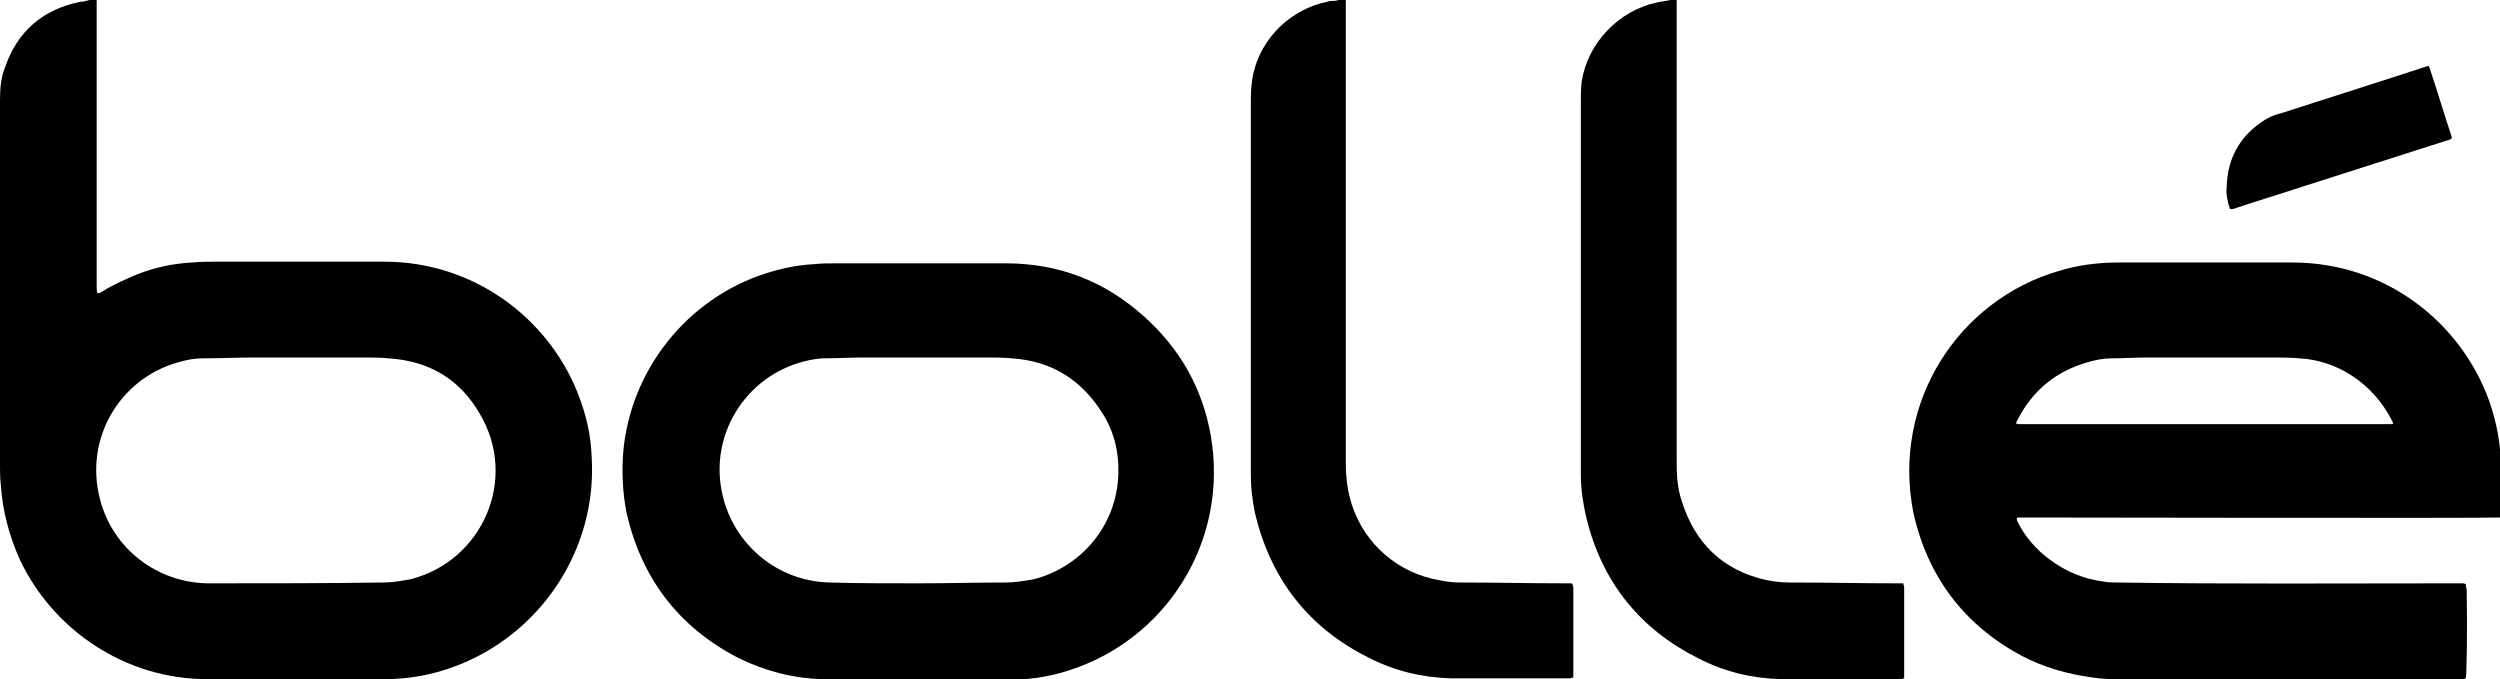
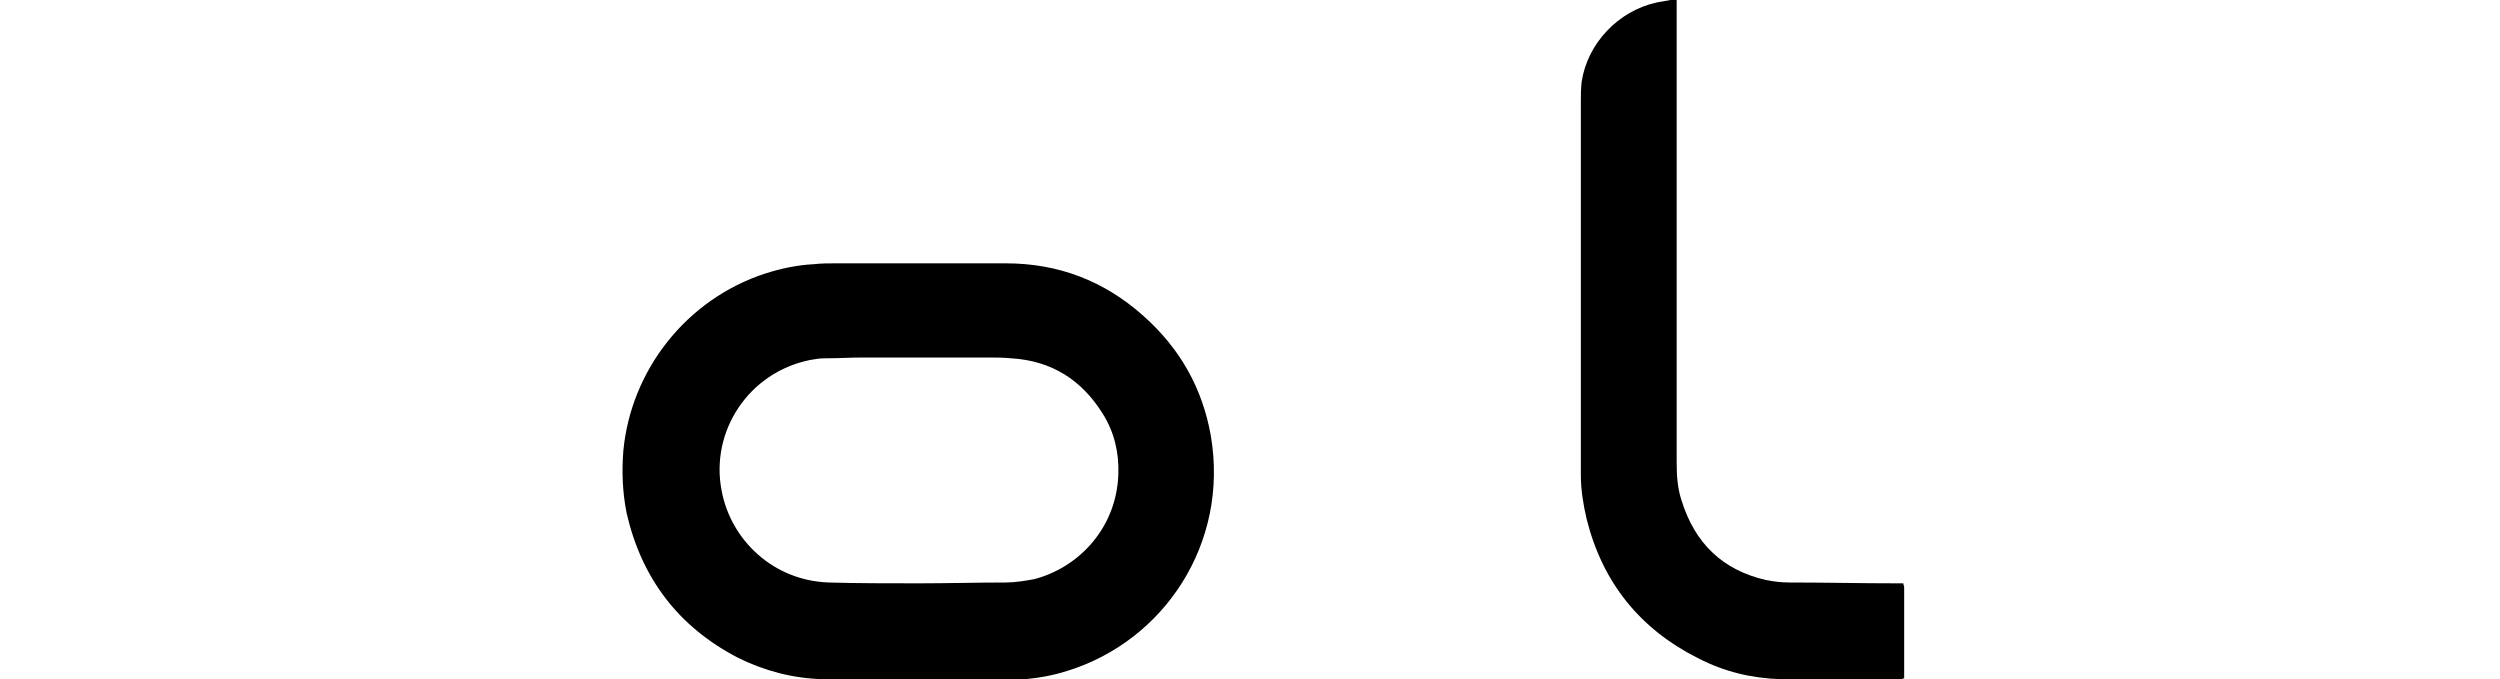
<svg xmlns="http://www.w3.org/2000/svg" version="1.1" id="Layer_1" x="0px" y="0px" viewBox="0 0 300 81.5" style="enable-background:new 0 0 300 81.5;" xml:space="preserve">
  <g>
-     <path d="M11.6,0c0,0.3,0,0.5,0,0.8c0,11.2,0,22.4,0,33.6c0,0.3,0,0.5,0.1,0.8c0.3,0,0.5-0.2,0.7-0.3c1.3-0.8,2.7-1.4,4.1-2   c2.1-0.8,4.3-1.3,6.6-1.4c1-0.1,1.9-0.1,2.9-0.1c6.7,0,13.4,0,20.1,0c10.7,0,19.6,6.7,23.2,15.7c1,2.5,1.6,5,1.7,7.7   C71.7,66,64.8,76.2,54.5,80c-2.7,1-5.5,1.5-8.4,1.5c-7.1,0-14.1,0-21.2,0c-9.9,0-18.5-5.9-22.5-14.3c-1.3-2.9-2.1-5.9-2.3-9   C0,57.3,0,56.6,0,55.8C0,41.2,0,26.6,0,12c0-1.3,0.1-2.7,0.6-3.9c1.5-4.4,4.6-7,9.1-7.9c0.2,0,0.4,0,0.6-0.1c0.2,0,0.3-0.1,0.5-0.1   C11,0,11.3,0,11.6,0z M35.5,42.9C35.5,42.9,35.5,42.9,35.5,42.9c-1.6,0-3.2,0-4.8,0c-2.1,0-4.3,0.1-6.4,0.1c-1,0-2,0.2-3,0.5   c-7,2-11.2,9.2-9.3,16.4c1.5,5.9,6.8,10,12.9,10.1C32,70,39,70,46,69.9c1.1,0,2.2-0.2,3.3-0.4c8.6-2.2,12.9-12,8.3-19.8   c-2.4-4.2-6.1-6.4-11-6.7c-1-0.1-2-0.1-2.9-0.1C41,42.9,38.2,42.9,35.5,42.9z" />
-     <path d="M161.5,0c0,0.2,0,0.5,0,0.7c0,18.3,0,36.6,0,54.9c0,1.7,0.2,3.3,0.7,4.9c1.6,5,5.8,8.3,10.4,9.1c0.9,0.2,1.7,0.3,2.6,0.3   c4.2,0,8.5,0.1,12.7,0.1c0.2,0,0.5,0,0.7,0c0.2,0.2,0.2,0.5,0.2,0.7c0,1.5,0,3,0,4.5c0,1.8,0,3.5,0,5.3c0,0.3,0,0.5,0,0.8   c-0.2,0-0.3,0.1-0.4,0.1c-0.2,0-0.4,0-0.6,0c-4.1,0-8.2,0-12.2,0c-0.5,0-1,0-1.5,0c-3.5-0.1-6.8-0.9-9.9-2.5   c-7.2-3.6-11.7-9.4-13.6-17.3c-0.3-1.5-0.5-3-0.5-4.5c0-0.3,0-0.6,0-1c0-14.7,0-29.4,0-44.2c0-1.1,0.1-2.1,0.3-3.1   c1-4.3,4.5-7.7,8.9-8.6c0.3-0.1,0.6-0.1,0.9-0.1c0.2,0,0.3-0.1,0.5-0.1C160.9,0,161.2,0,161.5,0z" />
    <path d="M201.2,0c0,0.4,0,0.7,0,1.1c0,18.1,0,36.2,0,54.4c0,1.6,0.1,3.1,0.6,4.6c1.6,5.1,4.9,8.3,10.1,9.5c1,0.2,1.9,0.3,2.9,0.3   c4.3,0,8.5,0.1,12.8,0.1c0.3,0,0.5,0,0.8,0c0,0.2,0.1,0.3,0.1,0.5c0,3.5,0,7,0,10.5c0,0.1,0,0.2,0,0.4c-0.1,0-0.3,0.1-0.4,0.1   c-0.2,0-0.4,0-0.7,0c-4,0-8,0-12,0c-0.6,0-1.1,0-1.7,0c-3.5-0.1-6.8-0.9-9.9-2.5c-7-3.5-11.5-9.1-13.4-16.7   c-0.4-1.7-0.7-3.5-0.7-5.3c0-0.4,0-0.7,0-1.1c0-14.5,0-29.1,0-43.6c0-0.8,0-1.7,0.1-2.5c0.7-4.6,4.4-8.5,9-9.5   c0.4-0.1,0.7-0.1,1.1-0.2c0.2,0,0.4-0.1,0.6-0.1C200.7,0,200.9,0,201.2,0z" />
-     <path d="M300,62.1c-0.9,0.1-57,0-57.9,0c-0.2,0.2,0,0.4,0,0.5c0.9,1.8,2.2,3.3,3.8,4.5c2,1.5,4.2,2.4,6.6,2.7   c0.5,0.1,1.1,0.1,1.6,0.1c13.3,0.2,26.6,0.1,39.9,0.1c0.5,0,0.9,0,1.4,0c0.2,0,0.3,0,0.5,0.1c0,0.2,0,0.4,0.1,0.6   c0.1,4.9,0,10.1-0.1,10.7c-0.1,0-0.2,0.1-0.3,0.1c-0.2,0-0.5,0-0.7,0c-13.4,0-26.7,0-40.1,0c-1.2,0-2.5,0-3.7-0.2   c-3-0.4-5.8-1.2-8.5-2.6c-6.9-3.7-11.3-9.5-13-17.2c-2.6-13.2,5.4-25.5,17.5-29c2.3-0.7,4.7-1,7.1-1c7,0,14,0,20.9,0   c11.2,0,20.2,7.2,23.6,16.6c0.9,2.6,1.4,5.2,1.4,7.9c0,1.8,0,3.7,0,5.5C300,61.7,300,61.9,300,62.1z M287.2,50.8   c-0.1-0.1-0.1-0.3-0.2-0.4c-2.3-4.5-6.7-7.2-11.1-7.4c-1.1-0.1-2.2-0.1-3.2-0.1c-5,0-9.9,0-14.9,0c-1.5,0-2.9,0.1-4.4,0.1   c-1,0-2,0.2-3,0.5c-3.7,1.1-6.4,3.3-8.2,6.7c-0.1,0.2-0.2,0.4-0.3,0.6c0.1,0,0.2,0.1,0.2,0.1c14.9,0,29.9,0,44.8,0   C287,50.9,287.1,50.9,287.2,50.8z" />
    <path d="M110.1,81.5c-3.3,0-6.5,0-9.8,0c-0.5,0-1.1,0-1.6,0c-3.6-0.1-7-1-10.2-2.6c-7.1-3.7-11.5-9.5-13.3-17.3   c-0.5-2.5-0.6-5-0.4-7.5c0.9-9.6,7.5-18.2,17.1-21.3c1.9-0.6,3.8-1,5.8-1.1c0.9-0.1,1.7-0.1,2.6-0.1c6.8,0,13.6,0,20.4,0   c6.3,0,11.8,2.1,16.5,6.3c4.4,3.9,7.1,8.7,8.1,14.4c2.2,12.9-5.6,24.6-17.2,28.2c-2.5,0.8-5,1.1-7.6,1.1   C117,81.5,113.6,81.5,110.1,81.5z M110.2,70c3.5,0,7-0.1,10.5-0.1c1.1,0,2.3-0.2,3.4-0.4c5.4-1.4,9.9-6.2,10.1-12.6   c0.1-2.6-0.5-5.1-1.9-7.3c-2.5-4-6.1-6.3-10.9-6.6c-1-0.1-2-0.1-3-0.1c-4.9,0-9.9,0-14.8,0c-1.6,0-3.1,0.1-4.7,0.1   c-0.6,0-1.1,0.1-1.7,0.2c-7.4,1.5-12,8.6-10.6,15.7c1.1,5.9,6.2,10.8,12.9,11C103,70,106.6,70,110.2,70z" />
-     <path d="M267.6,25.1c-0.3-0.9-0.5-1.8-0.4-2.7c0.1-3.2,1.4-5.8,4.1-7.7c0.7-0.5,1.5-0.9,2.4-1.1c4.6-1.5,9.1-2.9,13.7-4.4   c1.3-0.4,2.7-0.9,4-1.3c0.1,0.1,0.2,0.3,0.2,0.4c0.9,2.7,1.7,5.4,2.6,8.1c0,0.1,0,0.1,0,0.2c-0.2,0.2-0.4,0.2-0.7,0.3   c-5.6,1.8-11.3,3.6-16.9,5.4c-2.7,0.9-5.4,1.7-8.1,2.6C268.3,25,268,25.1,267.6,25.1z" />
  </g>
</svg>